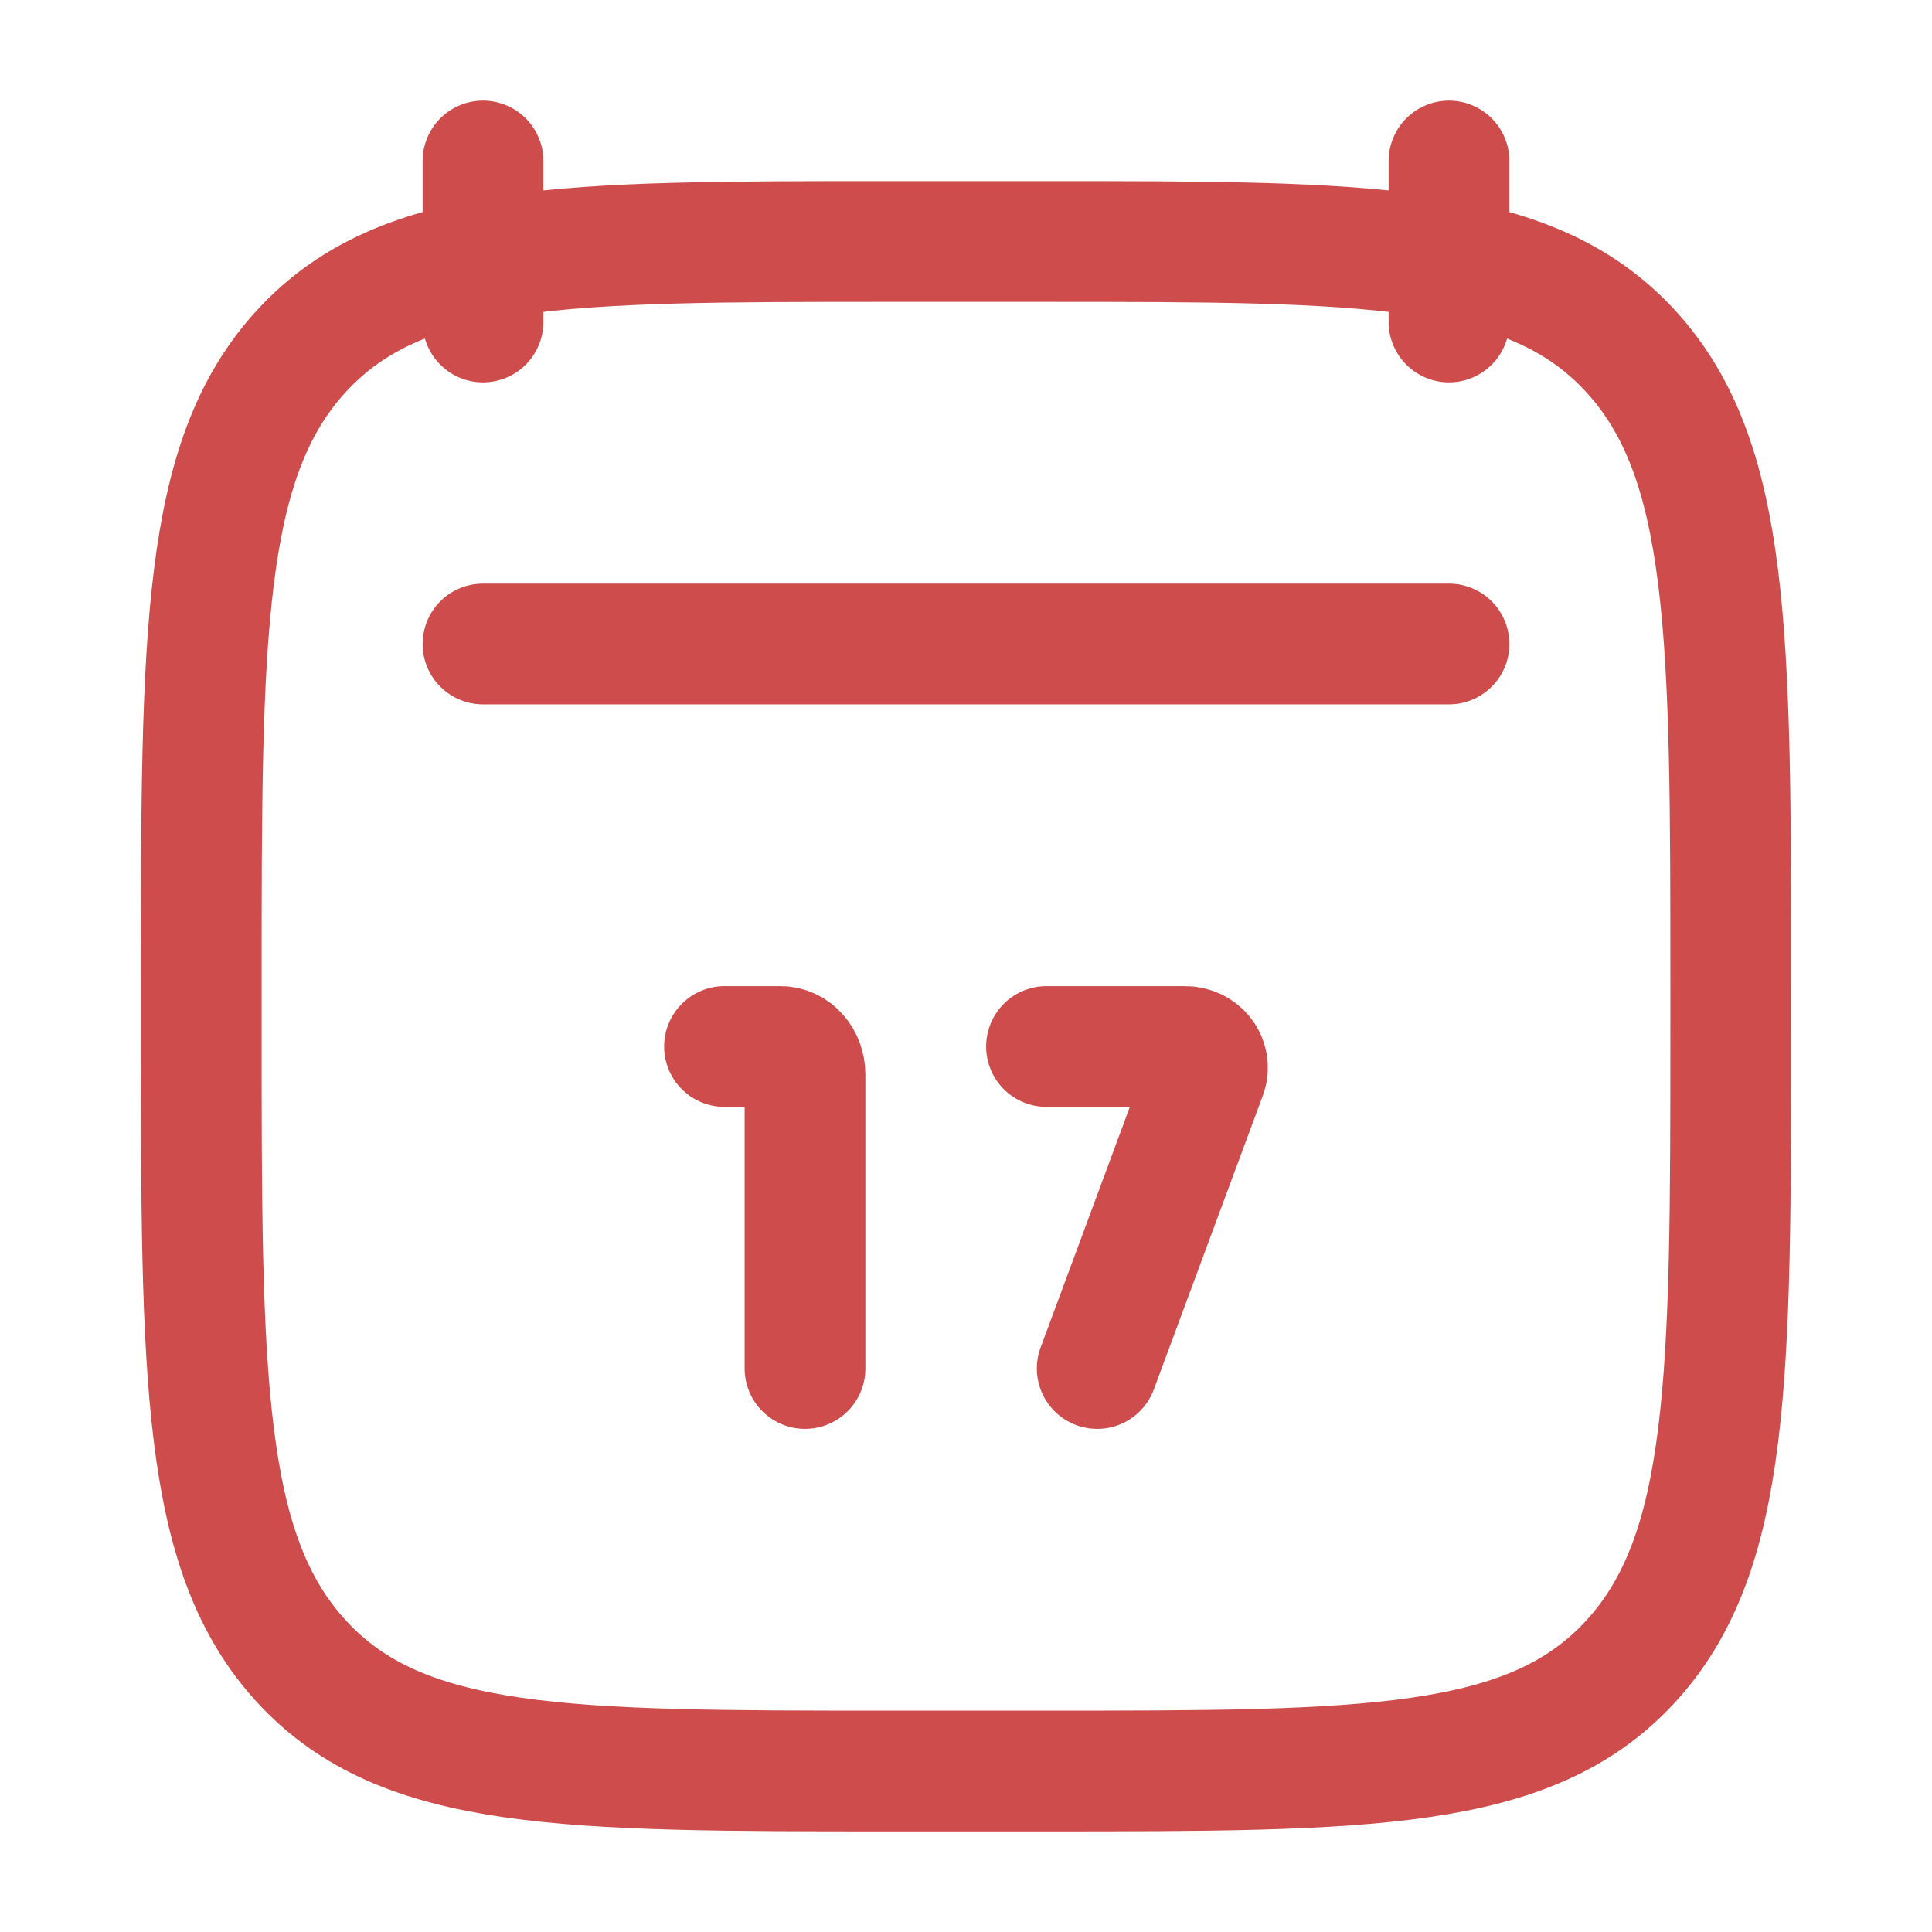
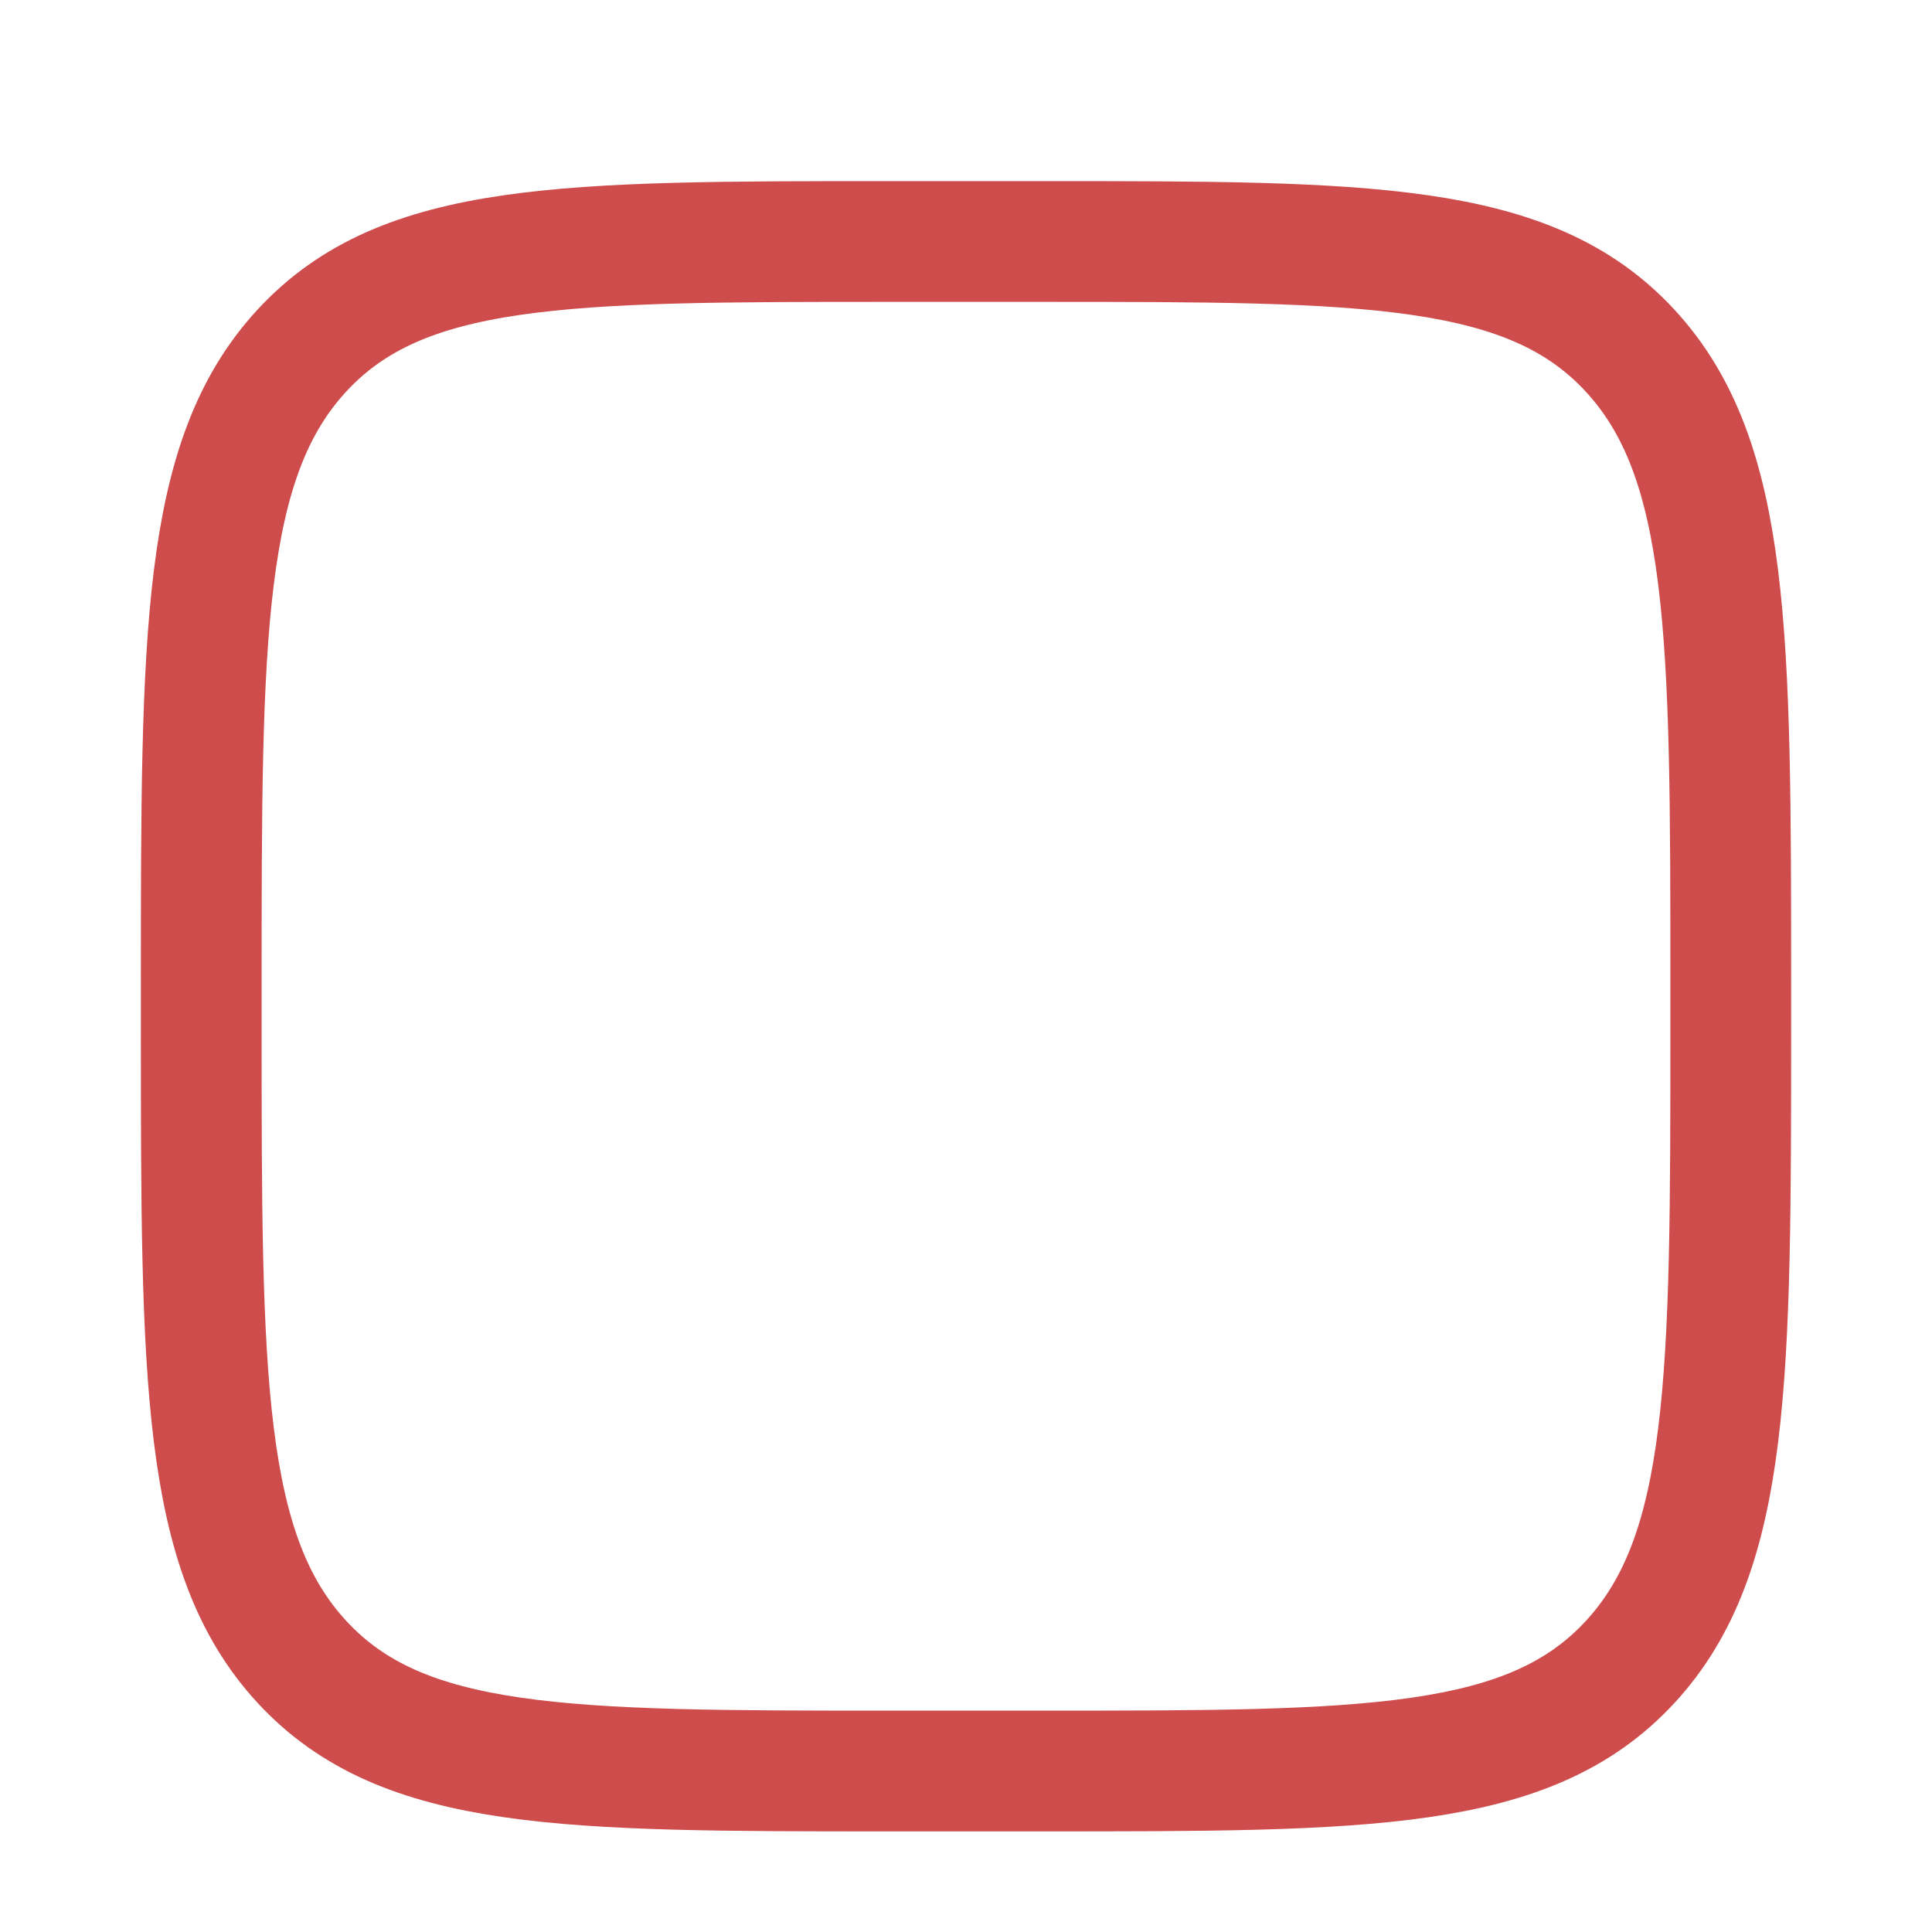
<svg xmlns="http://www.w3.org/2000/svg" width="24" height="24" fill="none" stroke="#ce4c4c" stroke-width="1.5">
  <g stroke-linecap="round">
-     <path d="M18 2V4M6 2V4" stroke-linejoin="round" />
-     <path d="M10 17v-3.653c0-.192-.137-.347-.305-.347H9m4.63 4l1.354-3.651c.063-.171-.071-.349-.263-.349H13" />
-   </g>
+     </g>
  <g stroke-linejoin="round">
    <path d="M2.5 12.243c0-4.357 0-6.536 1.252-7.89S7.019 3 11.05 3h1.9c4.031 0 6.046 0 7.298 1.354s1.252 3.532 1.252 7.89v.514c0 4.357 0 6.536-1.252 7.89S16.981 22 12.95 22h-1.9c-4.031 0-6.046 0-7.298-1.354S2.5 17.114 2.5 12.757v-.514z" />
-     <path d="M6 8H18" stroke-linecap="round" />
  </g>
</svg>